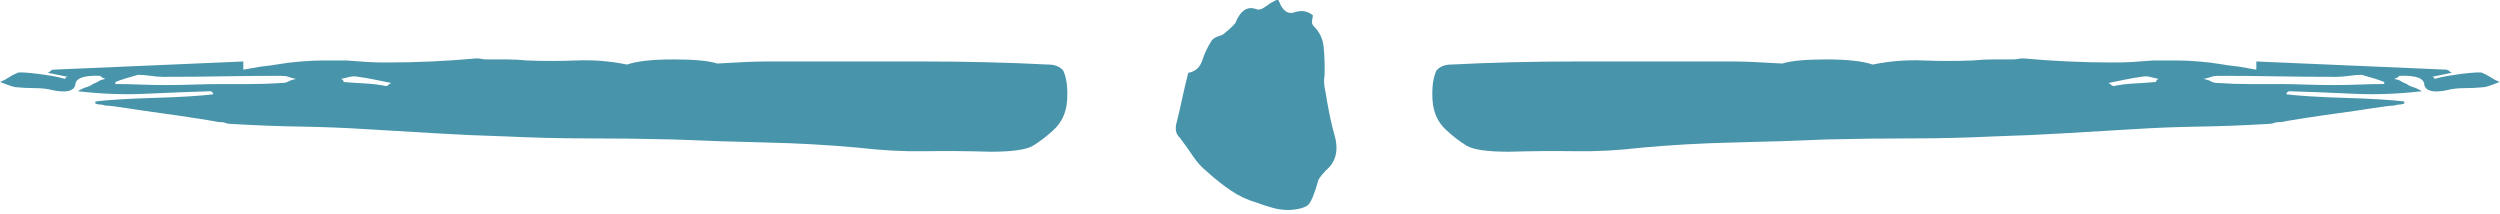
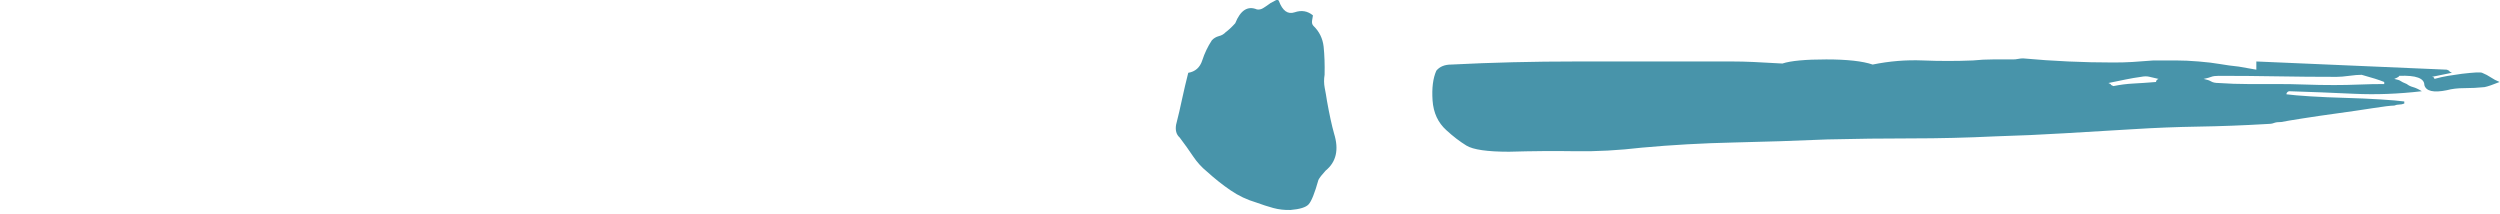
<svg xmlns="http://www.w3.org/2000/svg" width="100%" height="100%" viewBox="0 0 117 10" version="1.1" xml:space="preserve" style="fill-rule:evenodd;clip-rule:evenodd;stroke-linejoin:round;stroke-miterlimit:2;">
  <g transform="matrix(1,0,0,1,-12.602,-63.423)">
    <g transform="matrix(2.445,0,0,1,-104.712,0)">
      <path d="M93.81,67.116C93.874,67.148 93.914,67.18 93.93,67.212C93.946,67.244 93.986,67.292 94.05,67.356C94.082,67.42 94.122,67.468 94.17,67.5C94.218,67.532 94.274,67.596 94.338,67.692C93.89,67.82 93.458,67.86 93.042,67.812C92.626,67.764 92.21,67.724 91.794,67.692C91.762,67.724 91.746,67.772 91.746,67.836C91.842,67.868 91.994,67.9 92.202,67.932C92.41,67.964 92.634,67.988 92.874,68.004C93.114,68.02 93.338,68.044 93.546,68.076C93.754,68.108 93.906,68.14 94.002,68.172L94.002,68.268C93.97,68.3 93.938,68.316 93.906,68.316C93.874,68.316 93.842,68.332 93.81,68.364C93.746,68.364 93.61,68.404 93.402,68.484C93.194,68.564 92.97,68.644 92.73,68.724C92.49,68.804 92.266,68.884 92.058,68.964C91.85,69.044 91.714,69.1 91.65,69.132C91.586,69.132 91.538,69.148 91.506,69.18C91.474,69.212 91.426,69.228 91.362,69.228C90.914,69.292 90.482,69.332 90.066,69.348C89.65,69.364 89.234,69.404 88.818,69.468C88.37,69.532 87.93,69.596 87.498,69.66C87.066,69.724 86.626,69.772 86.178,69.804C85.634,69.868 85.098,69.9 84.57,69.9C84.042,69.9 83.506,69.916 82.962,69.948C82.354,70.012 81.754,70.06 81.162,70.092C80.57,70.124 79.986,70.204 79.41,70.332C78.962,70.46 78.538,70.516 78.138,70.5C77.738,70.484 77.314,70.492 76.866,70.524C76.45,70.524 76.178,70.428 76.05,70.236C75.922,70.044 75.794,69.804 75.666,69.516C75.506,69.164 75.418,68.7 75.402,68.124C75.386,67.548 75.41,67.084 75.474,66.732C75.538,66.54 75.634,66.444 75.762,66.444C76.53,66.348 77.33,66.3 78.162,66.3L81.138,66.3C81.266,66.3 81.402,66.308 81.546,66.324C81.69,66.34 81.874,66.364 82.098,66.396C82.258,66.268 82.538,66.204 82.938,66.204C83.338,66.204 83.634,66.284 83.826,66.444C84.146,66.284 84.466,66.22 84.786,66.252C85.106,66.284 85.426,66.284 85.746,66.252C85.874,66.22 86.002,66.204 86.13,66.204L86.514,66.204C86.546,66.204 86.578,66.196 86.61,66.18C86.642,66.164 86.674,66.156 86.706,66.156C86.994,66.22 87.282,66.268 87.57,66.3C87.858,66.332 88.146,66.348 88.434,66.348C88.562,66.348 88.682,66.34 88.794,66.324C88.906,66.308 89.042,66.284 89.202,66.252L89.634,66.252C89.762,66.252 89.906,66.268 90.066,66.3C90.226,66.332 90.362,66.372 90.474,66.42C90.586,66.468 90.706,66.508 90.834,66.54C90.898,66.572 90.954,66.596 91.002,66.612C91.05,66.628 91.106,66.652 91.17,66.684L91.17,66.3L94.818,66.684C94.85,66.716 94.866,66.74 94.866,66.756C94.866,66.772 94.882,66.796 94.914,66.828L94.53,67.02C94.562,67.02 94.578,67.052 94.578,67.116C94.674,67.052 94.762,67.004 94.842,66.972C94.922,66.94 95.01,66.908 95.106,66.876C95.33,66.812 95.458,66.796 95.49,66.828C95.554,66.892 95.61,66.964 95.658,67.044C95.706,67.124 95.762,67.196 95.826,67.26C95.698,67.388 95.602,67.468 95.538,67.5C95.41,67.532 95.282,67.548 95.154,67.548C95.026,67.548 94.914,67.58 94.818,67.644C94.562,67.772 94.418,67.692 94.386,67.404C94.386,67.084 94.226,66.94 93.906,66.972C93.906,67.004 93.874,67.052 93.81,67.116ZM93.186,66.924C93.122,66.924 93.042,66.94 92.946,66.972C92.85,67.004 92.77,67.02 92.706,67.02C92.322,67.02 91.946,67.012 91.578,66.996C91.21,66.98 90.834,66.972 90.45,66.972C90.386,66.972 90.338,66.988 90.306,67.02C90.274,67.052 90.226,67.084 90.162,67.116C90.226,67.148 90.274,67.188 90.306,67.236C90.338,67.284 90.386,67.308 90.45,67.308C90.642,67.34 90.826,67.356 91.002,67.356L91.554,67.356C91.746,67.356 91.93,67.364 92.106,67.38C92.282,67.396 92.466,67.404 92.658,67.404C92.818,67.404 92.978,67.396 93.138,67.38C93.298,67.364 93.458,67.356 93.618,67.356L93.618,67.26C93.522,67.164 93.378,67.052 93.186,66.924ZM89.25,67.26C89.25,67.196 89.266,67.148 89.298,67.116C89.234,67.084 89.178,67.052 89.13,67.02C89.082,66.988 89.026,66.988 88.962,67.02C88.866,67.052 88.77,67.092 88.674,67.14C88.578,67.188 88.466,67.244 88.338,67.308C88.37,67.34 88.386,67.364 88.386,67.38C88.386,67.396 88.402,67.42 88.434,67.452C88.562,67.388 88.69,67.348 88.818,67.332C88.946,67.316 89.09,67.292 89.25,67.26Z" style="fill:rgb(72,148,170);fill-rule:nonzero;" />
    </g>
    <g transform="matrix(0.708,-4.229,2.769,0.464,-218.179,266.016)">
      <path d="M57.696,90.783L57.64,90.783C57.615,90.783 57.596,90.795 57.584,90.82C57.534,90.932 57.465,91.007 57.378,91.045C57.29,91.082 57.19,91.113 57.078,91.138C57.028,91.138 56.981,91.151 56.937,91.176C56.894,91.201 56.847,91.226 56.797,91.251C56.66,91.326 56.547,91.394 56.46,91.457C56.297,91.582 56.16,91.569 56.048,91.419C55.998,91.369 55.96,91.338 55.935,91.326C55.785,91.301 55.692,91.27 55.654,91.232C55.617,91.195 55.586,91.101 55.561,90.951C55.548,90.851 55.545,90.754 55.551,90.661C55.557,90.567 55.567,90.47 55.579,90.37C55.592,90.208 55.62,90.055 55.664,89.911C55.707,89.768 55.76,89.621 55.823,89.471C55.86,89.371 55.907,89.281 55.963,89.2C56.02,89.118 56.079,89.028 56.141,88.928C56.166,88.866 56.21,88.834 56.272,88.834C56.372,88.847 56.469,88.856 56.563,88.862C56.656,88.869 56.753,88.878 56.853,88.891C56.878,89.003 56.931,89.069 57.012,89.087C57.094,89.106 57.172,89.14 57.246,89.19C57.271,89.215 57.29,89.25 57.303,89.293C57.315,89.337 57.334,89.371 57.359,89.396C57.384,89.434 57.421,89.478 57.471,89.527C57.621,89.577 57.684,89.684 57.659,89.846C57.659,89.883 57.668,89.918 57.687,89.949C57.705,89.98 57.727,90.015 57.752,90.052C57.765,90.077 57.777,90.102 57.79,90.127C57.802,90.152 57.802,90.171 57.79,90.183C57.69,90.271 57.659,90.367 57.696,90.473C57.734,90.58 57.734,90.683 57.696,90.783Z" style="fill:rgb(72,148,170);fill-rule:nonzero;" />
    </g>
    <g transform="matrix(-2.445,0,0,1,246.9,0)">
-       <path d="M93.81,67.116C93.874,67.148 93.914,67.18 93.93,67.212C93.946,67.244 93.986,67.292 94.05,67.356C94.082,67.42 94.122,67.468 94.17,67.5C94.218,67.532 94.274,67.596 94.338,67.692C93.89,67.82 93.458,67.86 93.042,67.812C92.626,67.764 92.21,67.724 91.794,67.692C91.762,67.724 91.746,67.772 91.746,67.836C91.842,67.868 91.994,67.9 92.202,67.932C92.41,67.964 92.634,67.988 92.874,68.004C93.114,68.02 93.338,68.044 93.546,68.076C93.754,68.108 93.906,68.14 94.002,68.172L94.002,68.268C93.97,68.3 93.938,68.316 93.906,68.316C93.874,68.316 93.842,68.332 93.81,68.364C93.746,68.364 93.61,68.404 93.402,68.484C93.194,68.564 92.97,68.644 92.73,68.724C92.49,68.804 92.266,68.884 92.058,68.964C91.85,69.044 91.714,69.1 91.65,69.132C91.586,69.132 91.538,69.148 91.506,69.18C91.474,69.212 91.426,69.228 91.362,69.228C90.914,69.292 90.482,69.332 90.066,69.348C89.65,69.364 89.234,69.404 88.818,69.468C88.37,69.532 87.93,69.596 87.498,69.66C87.066,69.724 86.626,69.772 86.178,69.804C85.634,69.868 85.098,69.9 84.57,69.9C84.042,69.9 83.506,69.916 82.962,69.948C82.354,70.012 81.754,70.06 81.162,70.092C80.57,70.124 79.986,70.204 79.41,70.332C78.962,70.46 78.538,70.516 78.138,70.5C77.738,70.484 77.314,70.492 76.866,70.524C76.45,70.524 76.178,70.428 76.05,70.236C75.922,70.044 75.794,69.804 75.666,69.516C75.506,69.164 75.418,68.7 75.402,68.124C75.386,67.548 75.41,67.084 75.474,66.732C75.538,66.54 75.634,66.444 75.762,66.444C76.53,66.348 77.33,66.3 78.162,66.3L81.138,66.3C81.266,66.3 81.402,66.308 81.546,66.324C81.69,66.34 81.874,66.364 82.098,66.396C82.258,66.268 82.538,66.204 82.938,66.204C83.338,66.204 83.634,66.284 83.826,66.444C84.146,66.284 84.466,66.22 84.786,66.252C85.106,66.284 85.426,66.284 85.746,66.252C85.874,66.22 86.002,66.204 86.13,66.204L86.514,66.204C86.546,66.204 86.578,66.196 86.61,66.18C86.642,66.164 86.674,66.156 86.706,66.156C86.994,66.22 87.282,66.268 87.57,66.3C87.858,66.332 88.146,66.348 88.434,66.348C88.562,66.348 88.682,66.34 88.794,66.324C88.906,66.308 89.042,66.284 89.202,66.252L89.634,66.252C89.762,66.252 89.906,66.268 90.066,66.3C90.226,66.332 90.362,66.372 90.474,66.42C90.586,66.468 90.706,66.508 90.834,66.54C90.898,66.572 90.954,66.596 91.002,66.612C91.05,66.628 91.106,66.652 91.17,66.684L91.17,66.3L94.818,66.684C94.85,66.716 94.866,66.74 94.866,66.756C94.866,66.772 94.882,66.796 94.914,66.828L94.53,67.02C94.562,67.02 94.578,67.052 94.578,67.116C94.674,67.052 94.762,67.004 94.842,66.972C94.922,66.94 95.01,66.908 95.106,66.876C95.33,66.812 95.458,66.796 95.49,66.828C95.554,66.892 95.61,66.964 95.658,67.044C95.706,67.124 95.762,67.196 95.826,67.26C95.698,67.388 95.602,67.468 95.538,67.5C95.41,67.532 95.282,67.548 95.154,67.548C95.026,67.548 94.914,67.58 94.818,67.644C94.562,67.772 94.418,67.692 94.386,67.404C94.386,67.084 94.226,66.94 93.906,66.972C93.906,67.004 93.874,67.052 93.81,67.116ZM93.186,66.924C93.122,66.924 93.042,66.94 92.946,66.972C92.85,67.004 92.77,67.02 92.706,67.02C92.322,67.02 91.946,67.012 91.578,66.996C91.21,66.98 90.834,66.972 90.45,66.972C90.386,66.972 90.338,66.988 90.306,67.02C90.274,67.052 90.226,67.084 90.162,67.116C90.226,67.148 90.274,67.188 90.306,67.236C90.338,67.284 90.386,67.308 90.45,67.308C90.642,67.34 90.826,67.356 91.002,67.356L91.554,67.356C91.746,67.356 91.93,67.364 92.106,67.38C92.282,67.396 92.466,67.404 92.658,67.404C92.818,67.404 92.978,67.396 93.138,67.38C93.298,67.364 93.458,67.356 93.618,67.356L93.618,67.26C93.522,67.164 93.378,67.052 93.186,66.924ZM89.25,67.26C89.25,67.196 89.266,67.148 89.298,67.116C89.234,67.084 89.178,67.052 89.13,67.02C89.082,66.988 89.026,66.988 88.962,67.02C88.866,67.052 88.77,67.092 88.674,67.14C88.578,67.188 88.466,67.244 88.338,67.308C88.37,67.34 88.386,67.364 88.386,67.38C88.386,67.396 88.402,67.42 88.434,67.452C88.562,67.388 88.69,67.348 88.818,67.332C88.946,67.316 89.09,67.292 89.25,67.26Z" style="fill:rgb(72,148,170);fill-rule:nonzero;" />
-     </g>
+       </g>
  </g>
</svg>